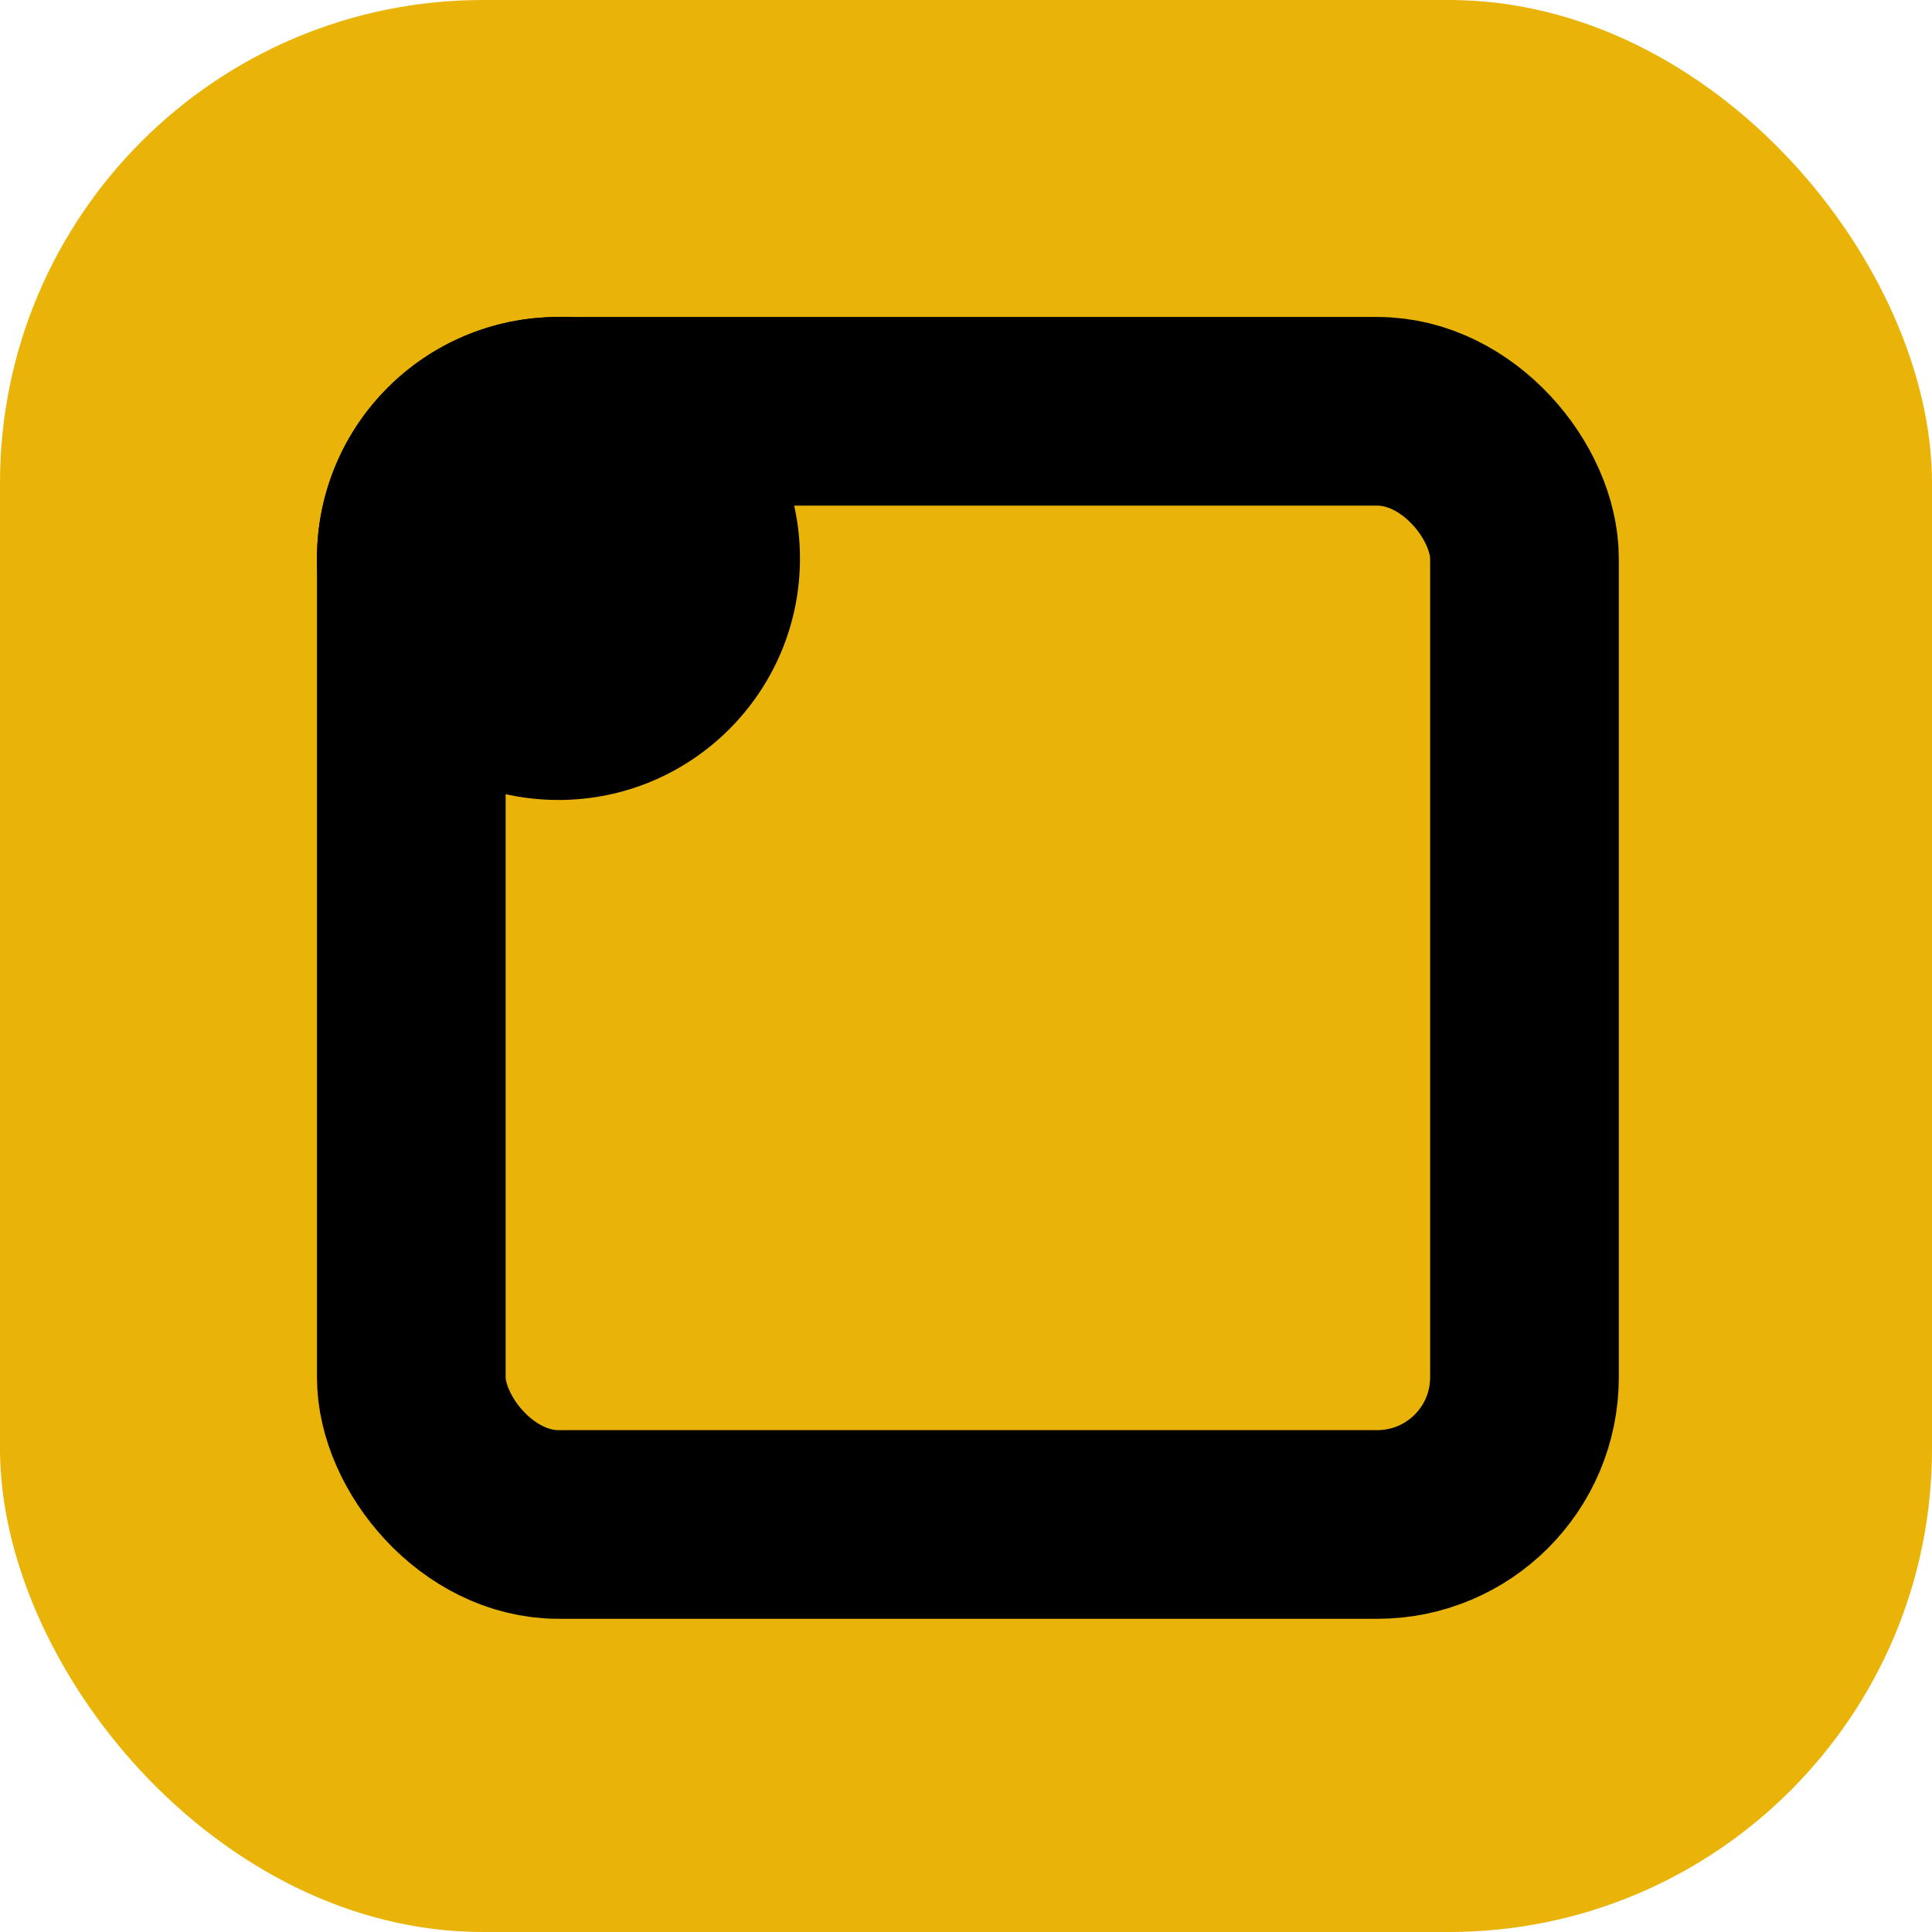
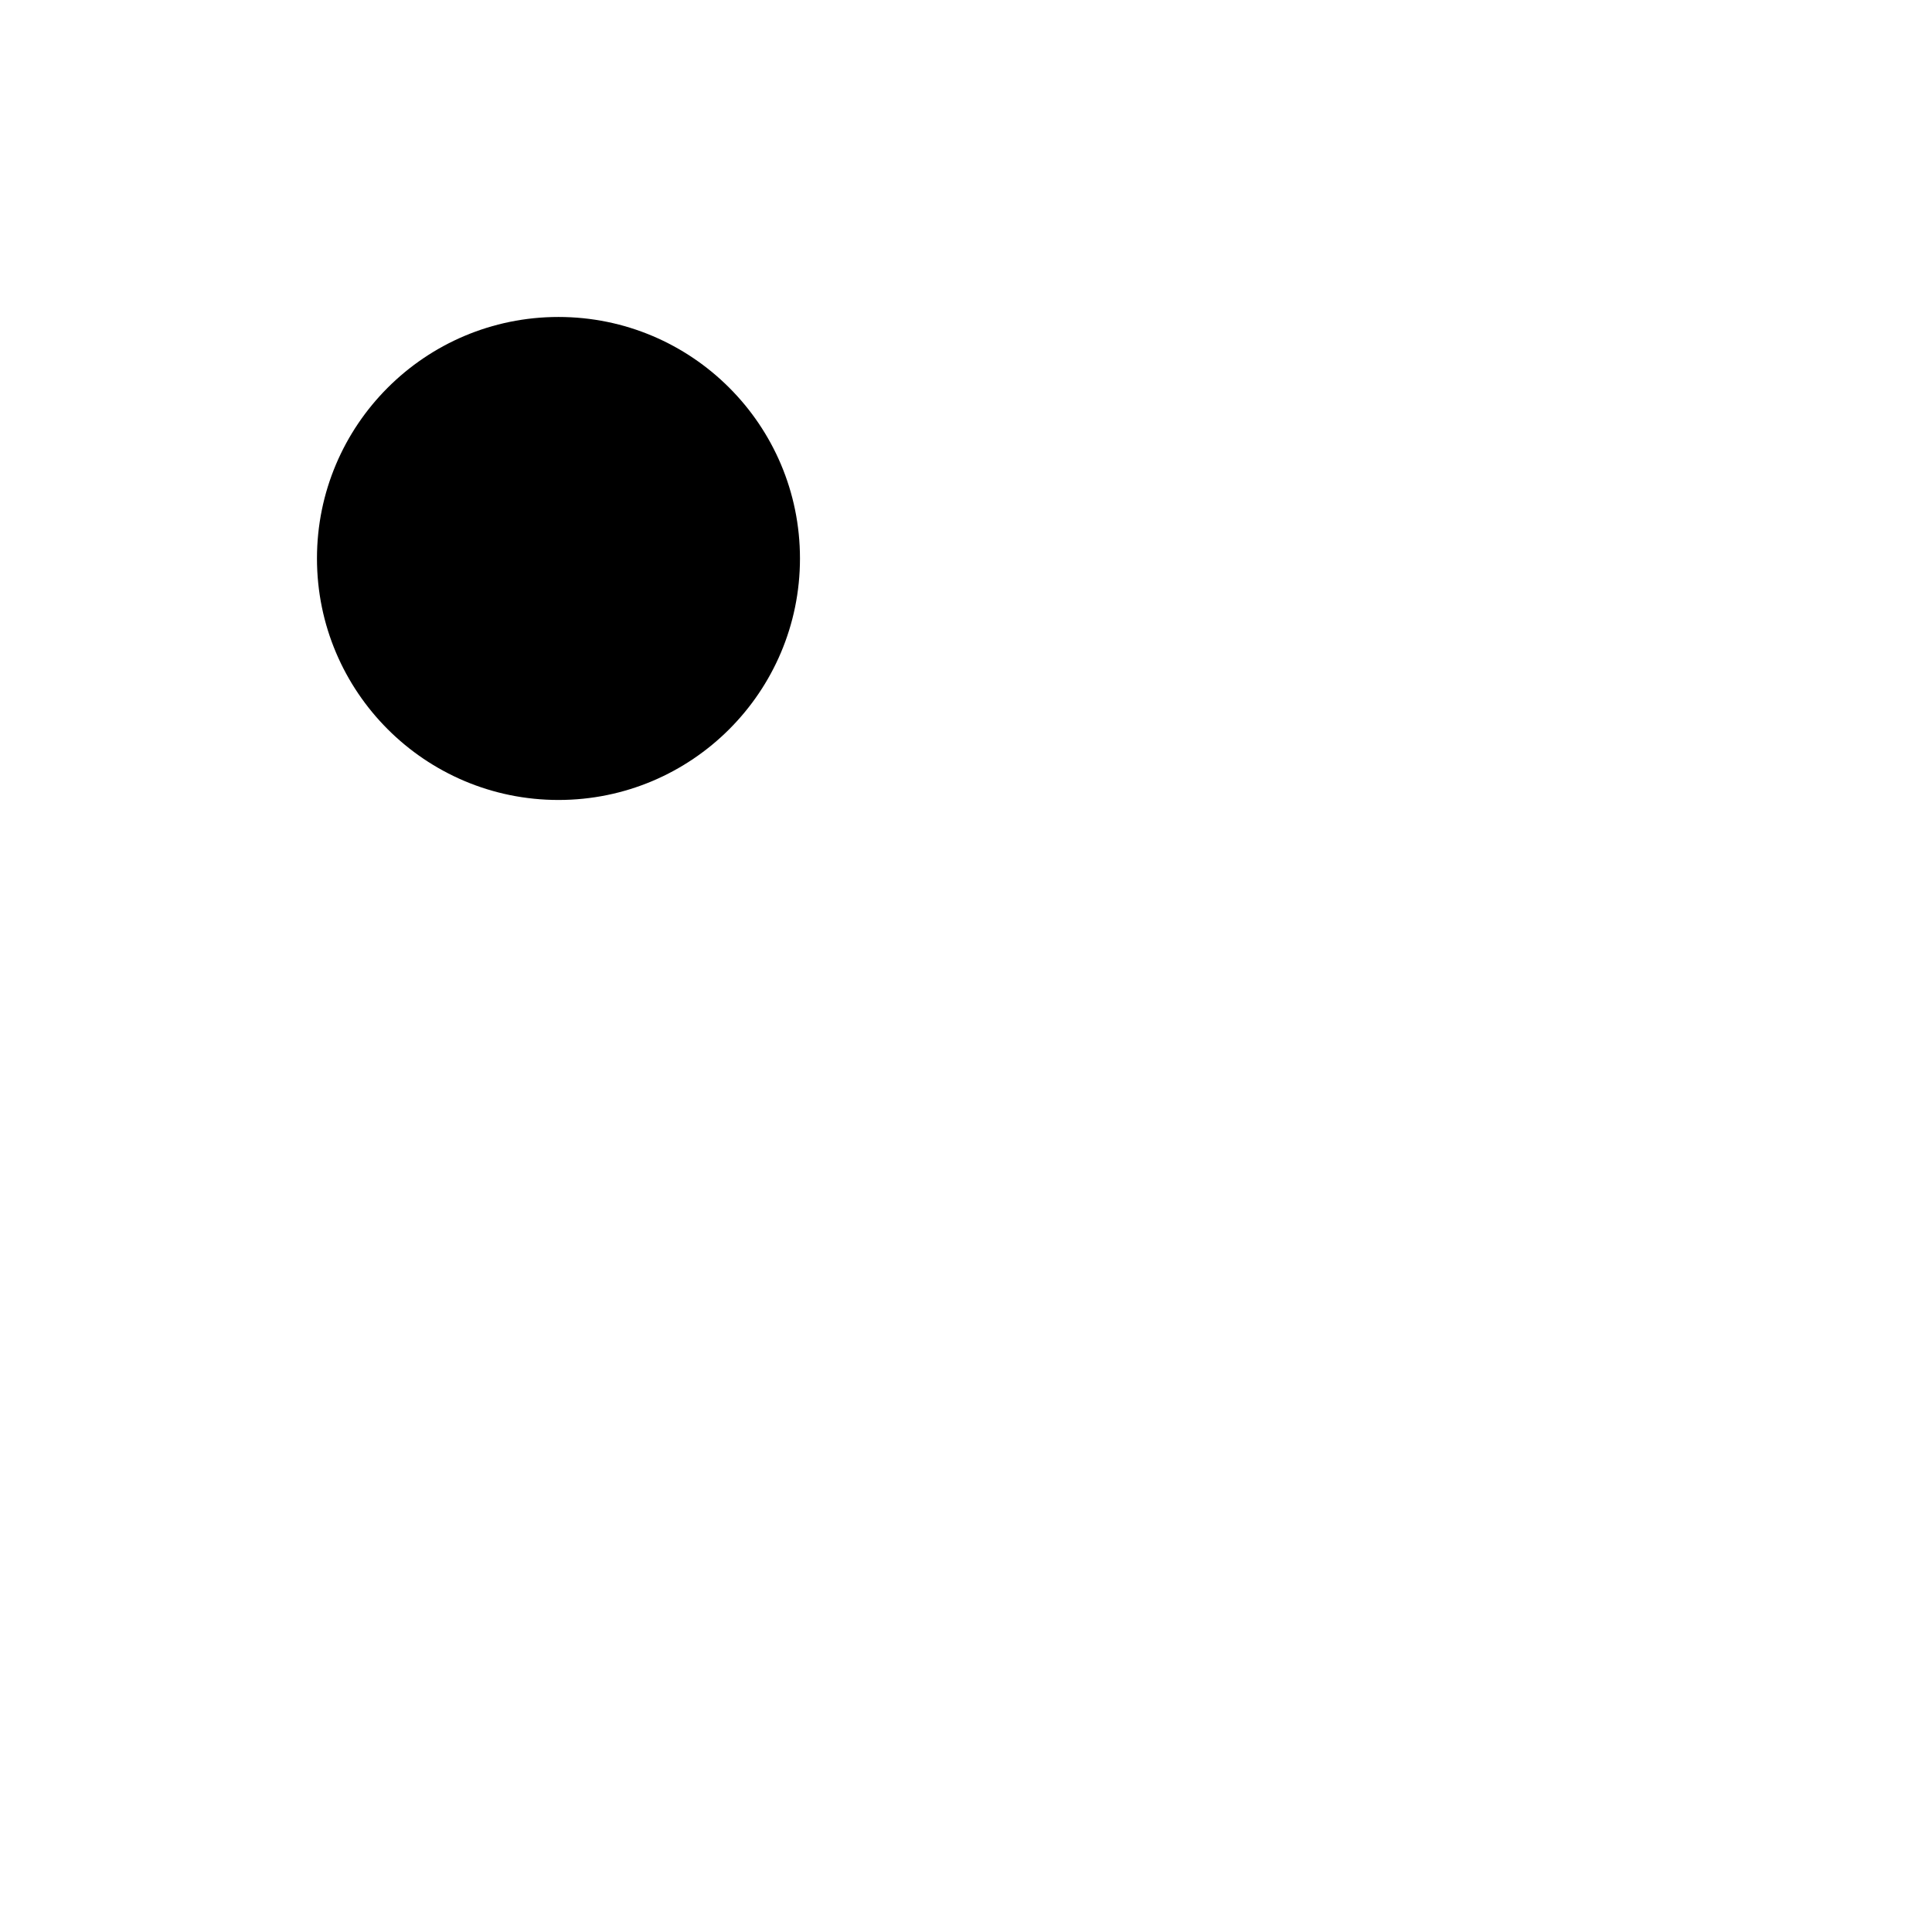
<svg xmlns="http://www.w3.org/2000/svg" width="512" height="512" viewBox="0 0 512 512" fill="none">
-   <rect width="512" height="512" rx="128" fill="#EAB308" />
  <circle cx="148" cy="148" r="64" fill="black" />
-   <rect x="109" y="109" width="295" height="295" rx="39" stroke="black" stroke-width="50" />
</svg>